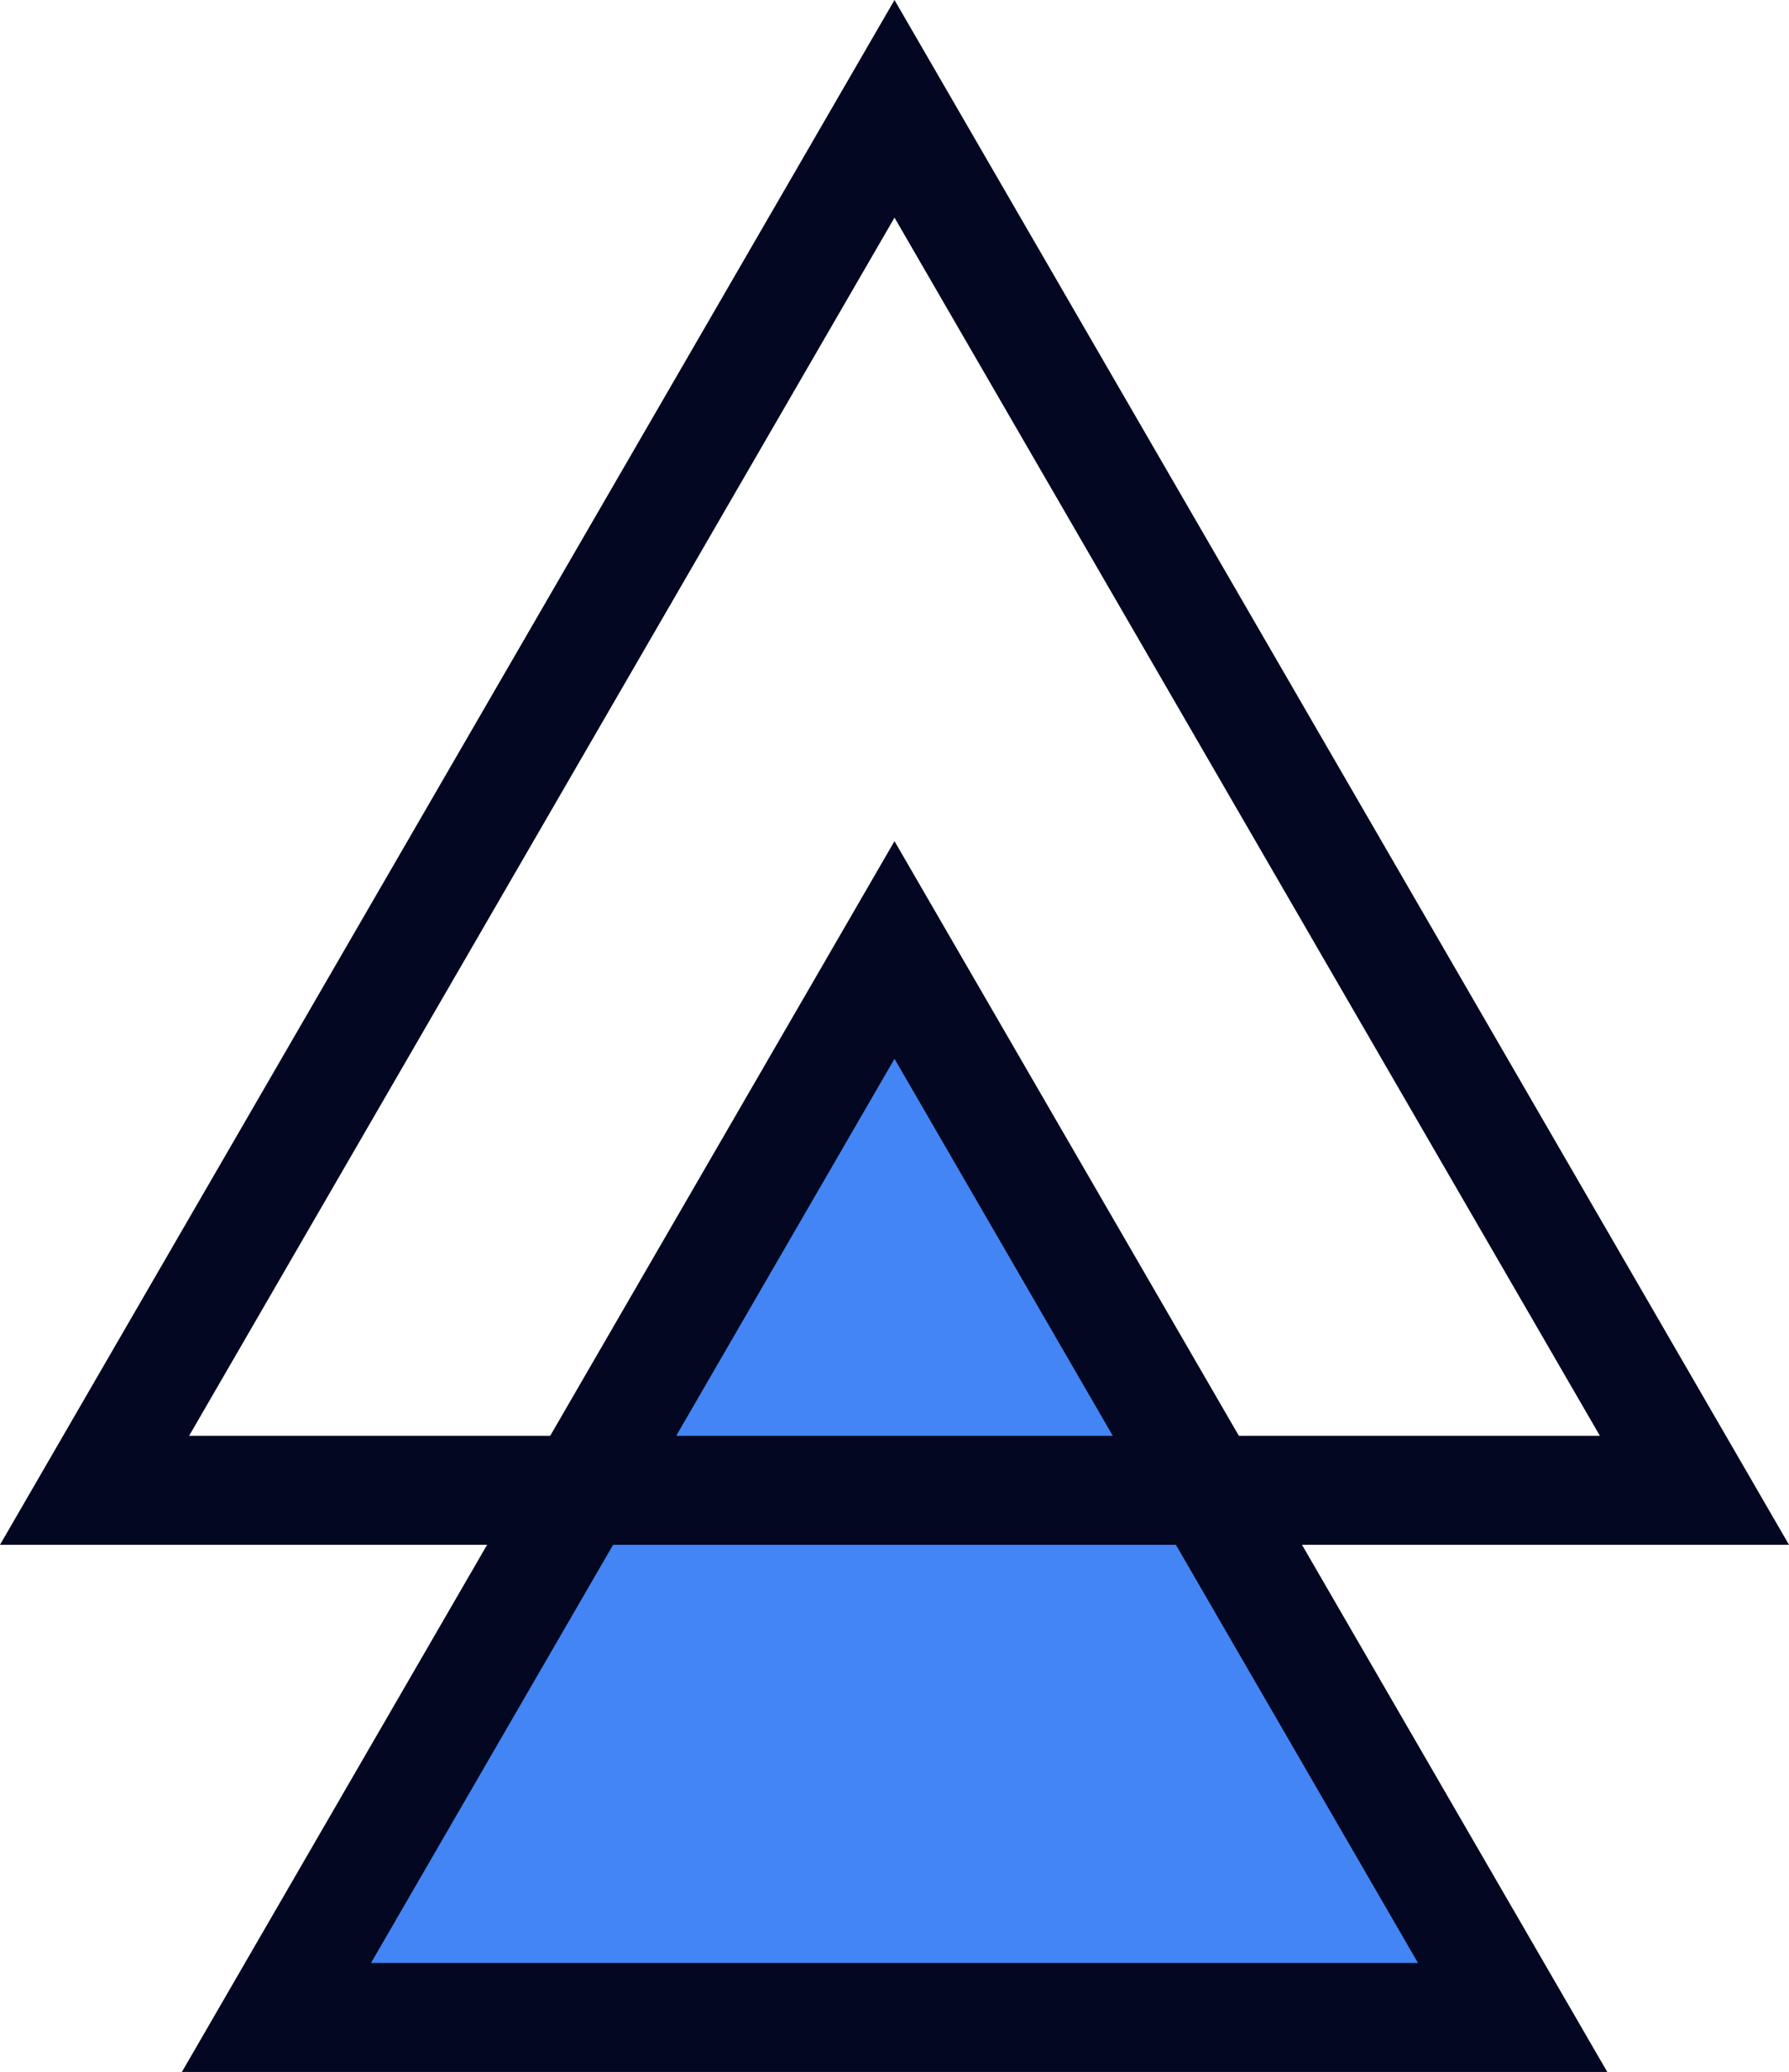
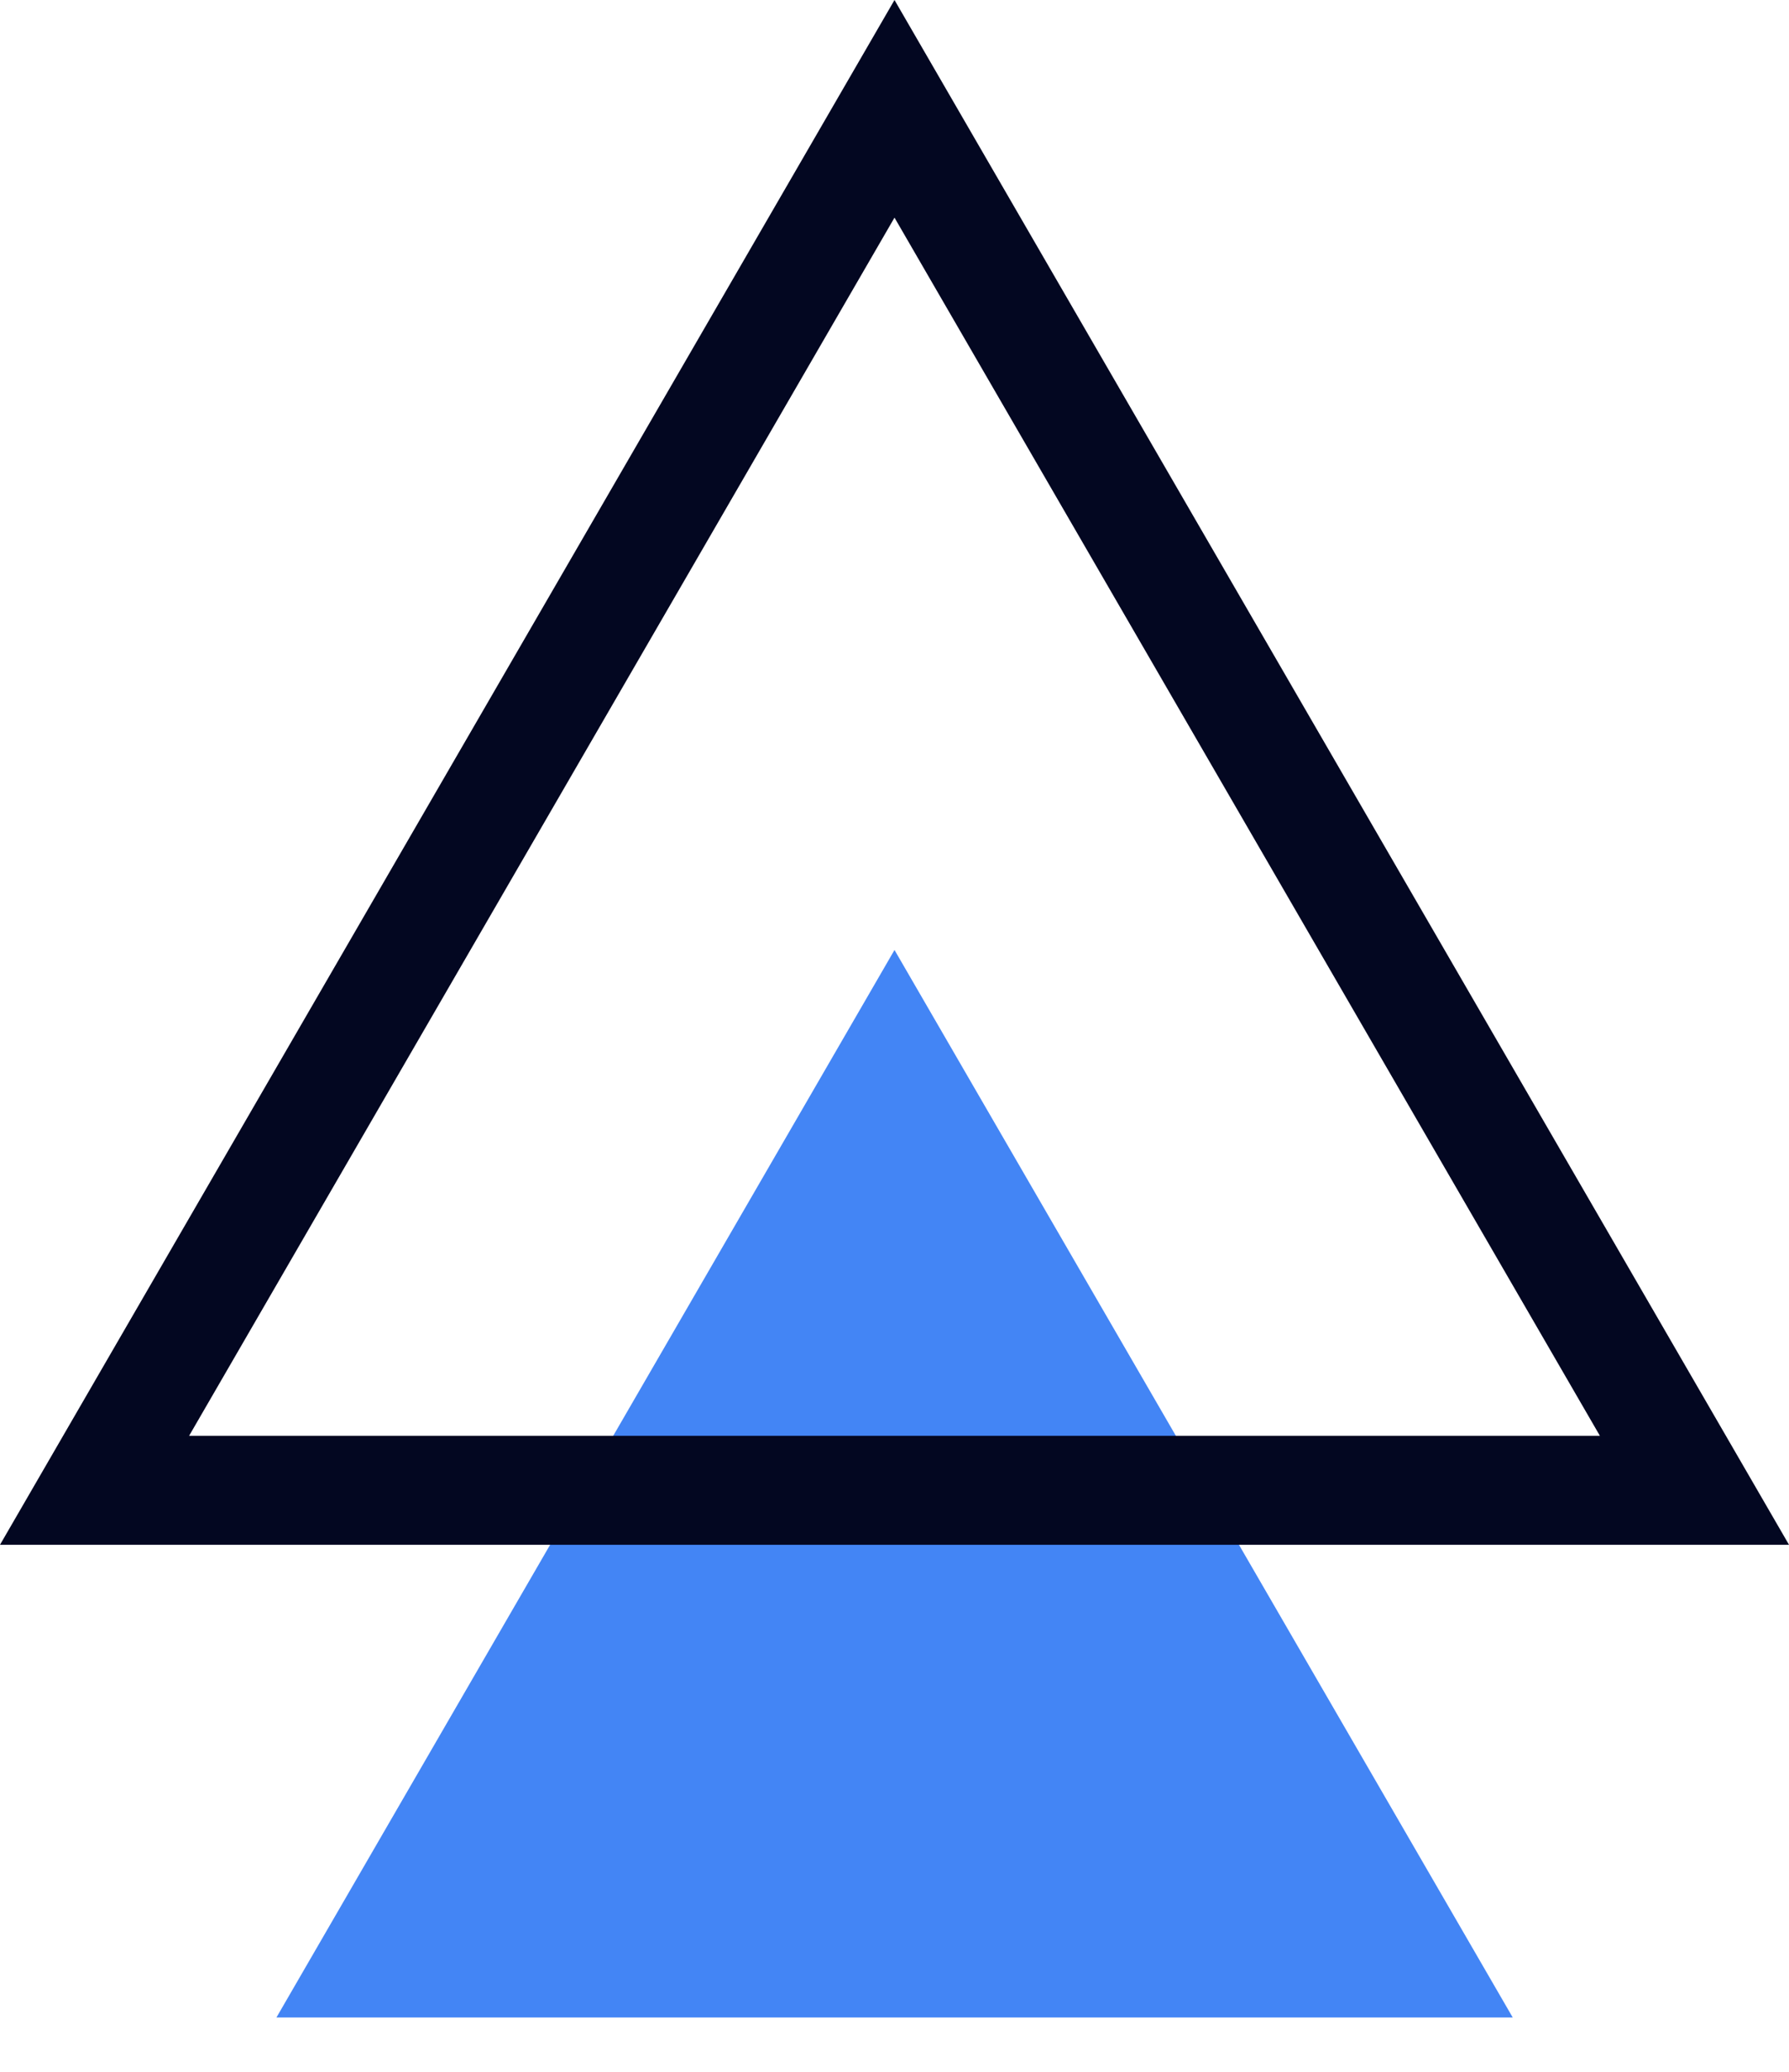
<svg xmlns="http://www.w3.org/2000/svg" id="Layer_2" viewBox="0 0 108.98 126.24">
  <defs>
    <style>.cls-1{fill:#4385f5;}.cls-2{fill:#030721;}</style>
  </defs>
  <g id="Layer_3">
    <g>
      <g>
        <polygon class="cls-1" points="92.15 122.92 16.84 122.92 54.49 57.88 92.15 122.92" />
-         <path class="cls-2" d="M54.49,51.25l43.42,74.99H11.08L54.49,51.25Zm0,13.26l-31.89,55.09h63.78l-31.89-55.09Z" />
      </g>
      <path class="cls-2" d="M54.49,0l54.49,94.12H0L54.49,0Zm0,13.26L11.52,87.48H97.46L54.49,13.26Z" />
    </g>
  </g>
</svg>